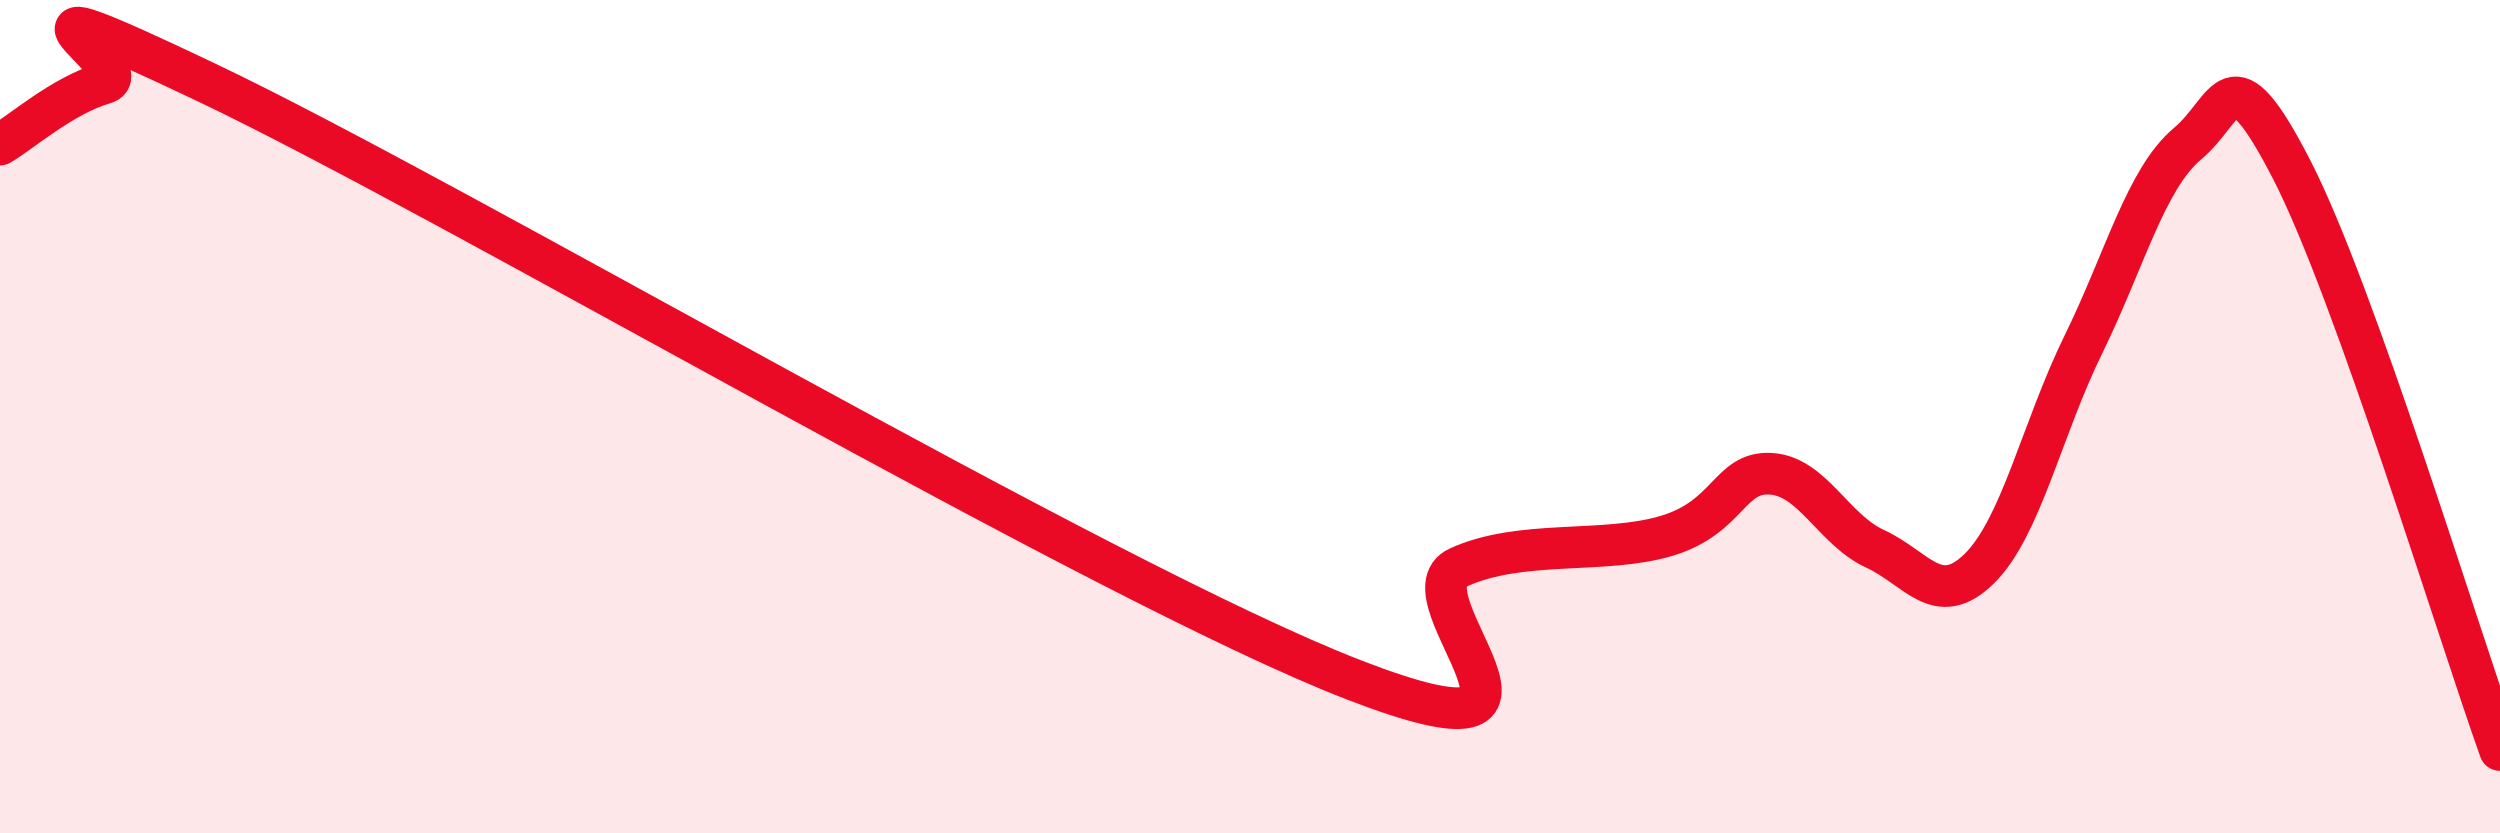
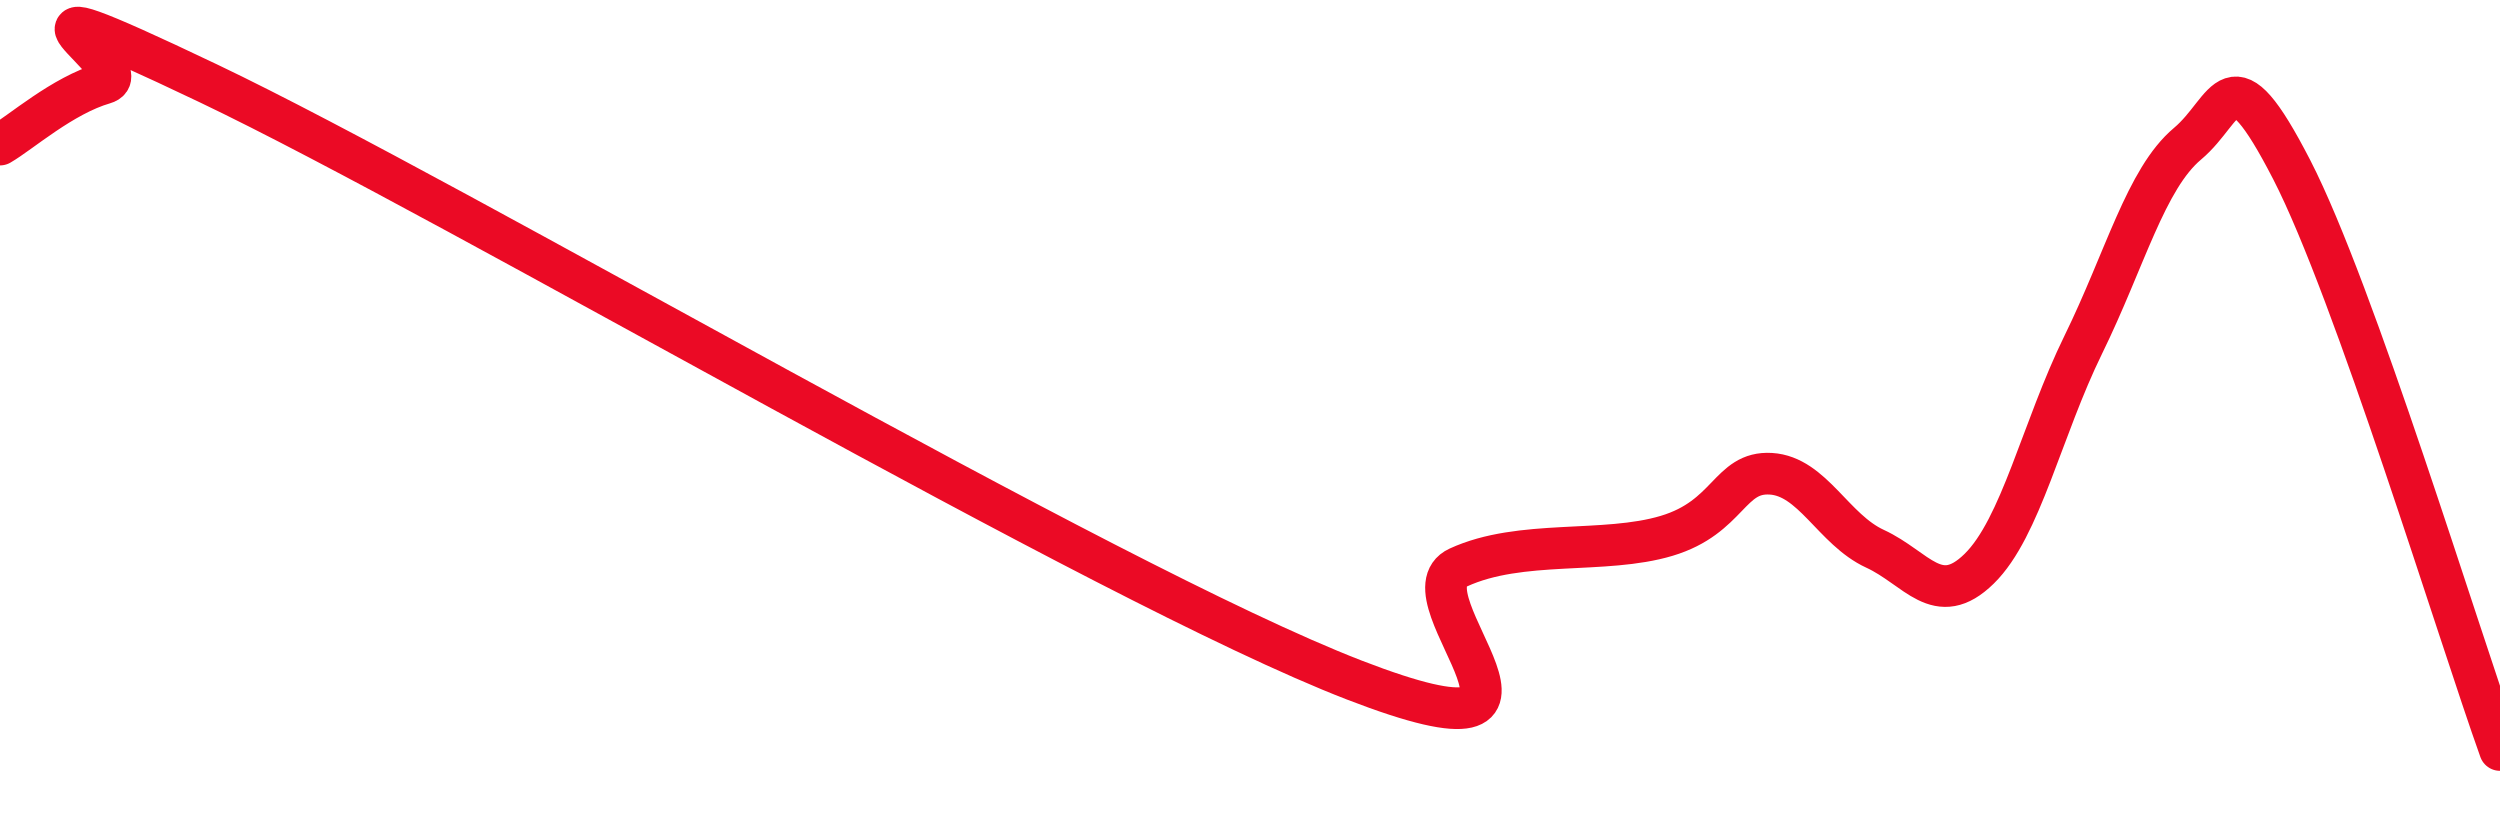
<svg xmlns="http://www.w3.org/2000/svg" width="60" height="20" viewBox="0 0 60 20">
-   <path d="M 0,3.47 C 0.5,3.18 1.5,2.29 2.5,2 C 3.5,1.71 -1,-0.86 5,2 C 11,4.86 26.5,14 32.5,16.32 C 38.5,18.64 33.5,14.31 35,13.62 C 36.5,12.93 38.5,13.31 40,12.86 C 41.5,12.41 41.5,11.31 42.5,11.37 C 43.5,11.43 44,12.71 45,13.17 C 46,13.63 46.5,14.63 47.5,13.65 C 48.5,12.67 49,10.31 50,8.27 C 51,6.23 51.5,4.29 52.5,3.45 C 53.5,2.61 53.5,1.16 55,4.07 C 56.5,6.98 59,15.21 60,18L60 20L0 20Z" fill="#EB0A25" opacity="0.1" stroke-linecap="round" stroke-linejoin="round" />
  <path d="M 0,3.47 C 0.5,3.18 1.5,2.29 2.5,2 C 3.5,1.71 -1,-0.86 5,2 C 11,4.86 26.5,14 32.5,16.32 C 38.5,18.64 33.5,14.31 35,13.62 C 36.5,12.93 38.5,13.31 40,12.86 C 41.5,12.41 41.5,11.31 42.5,11.37 C 43.5,11.43 44,12.71 45,13.17 C 46,13.63 46.5,14.63 47.5,13.65 C 48.5,12.67 49,10.31 50,8.27 C 51,6.23 51.5,4.29 52.5,3.45 C 53.5,2.61 53.5,1.16 55,4.07 C 56.5,6.98 59,15.21 60,18" stroke="#EB0A25" stroke-width="1" fill="none" stroke-linecap="round" stroke-linejoin="round" />
</svg>